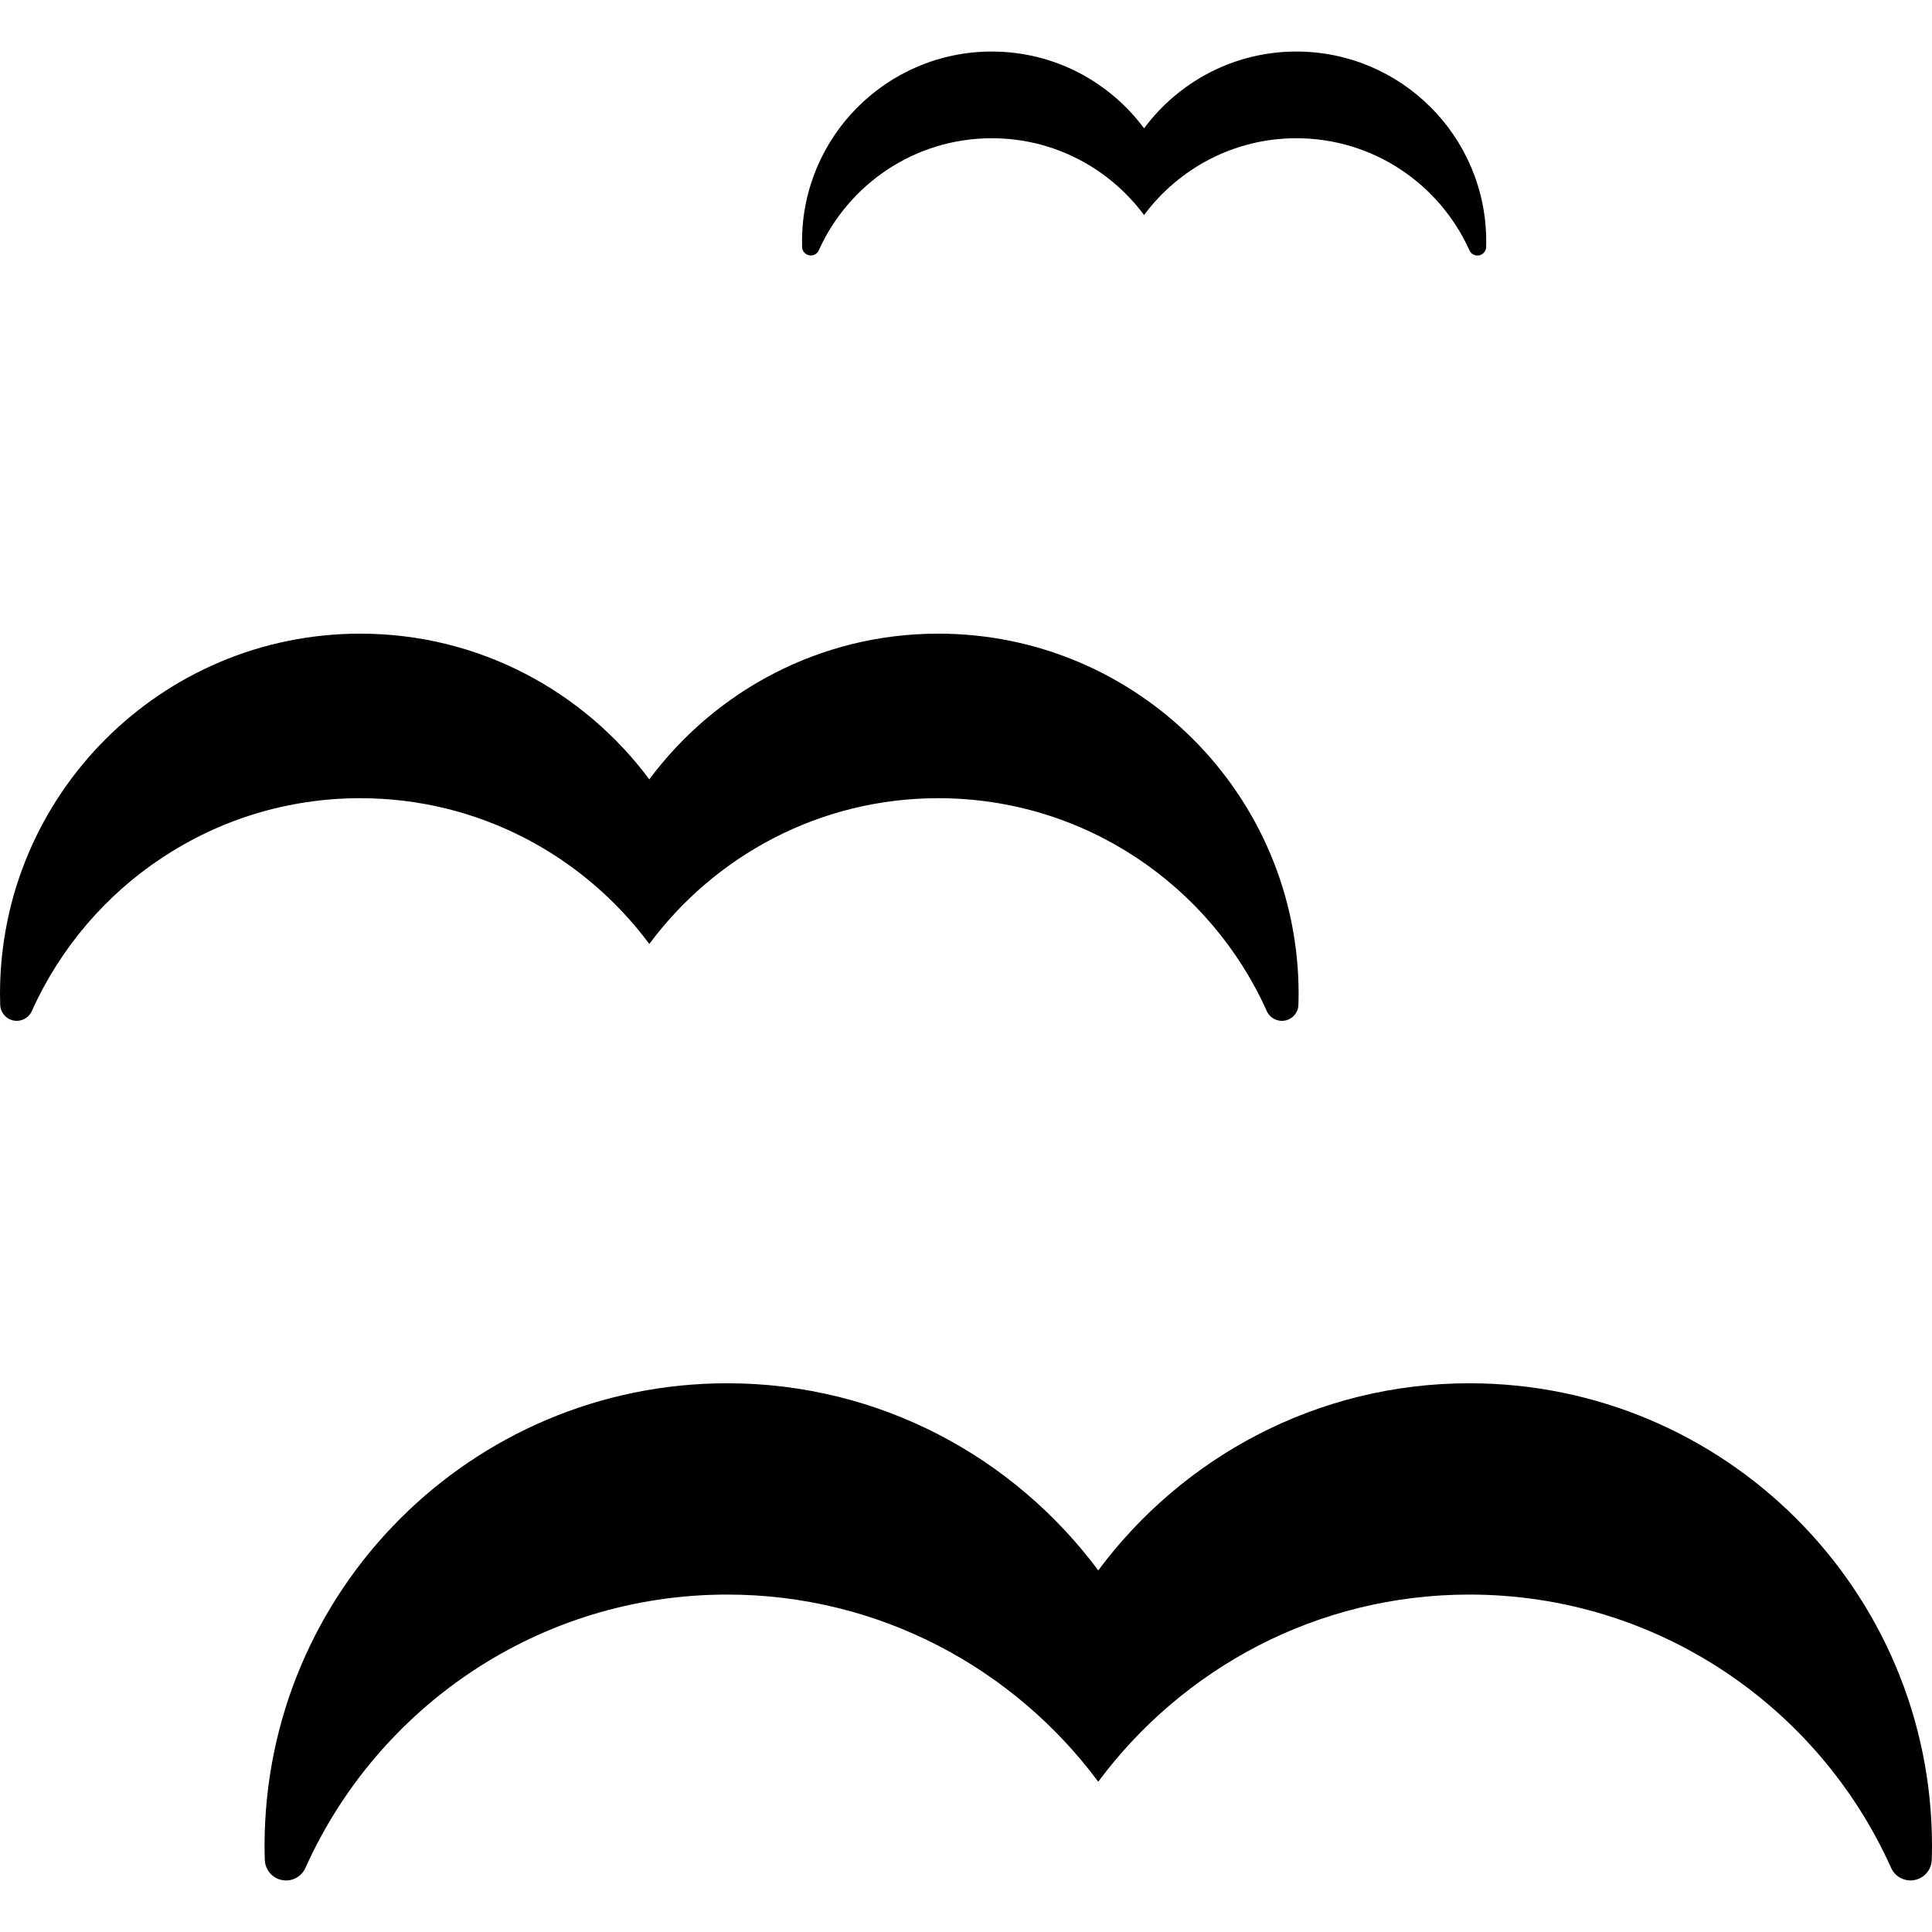
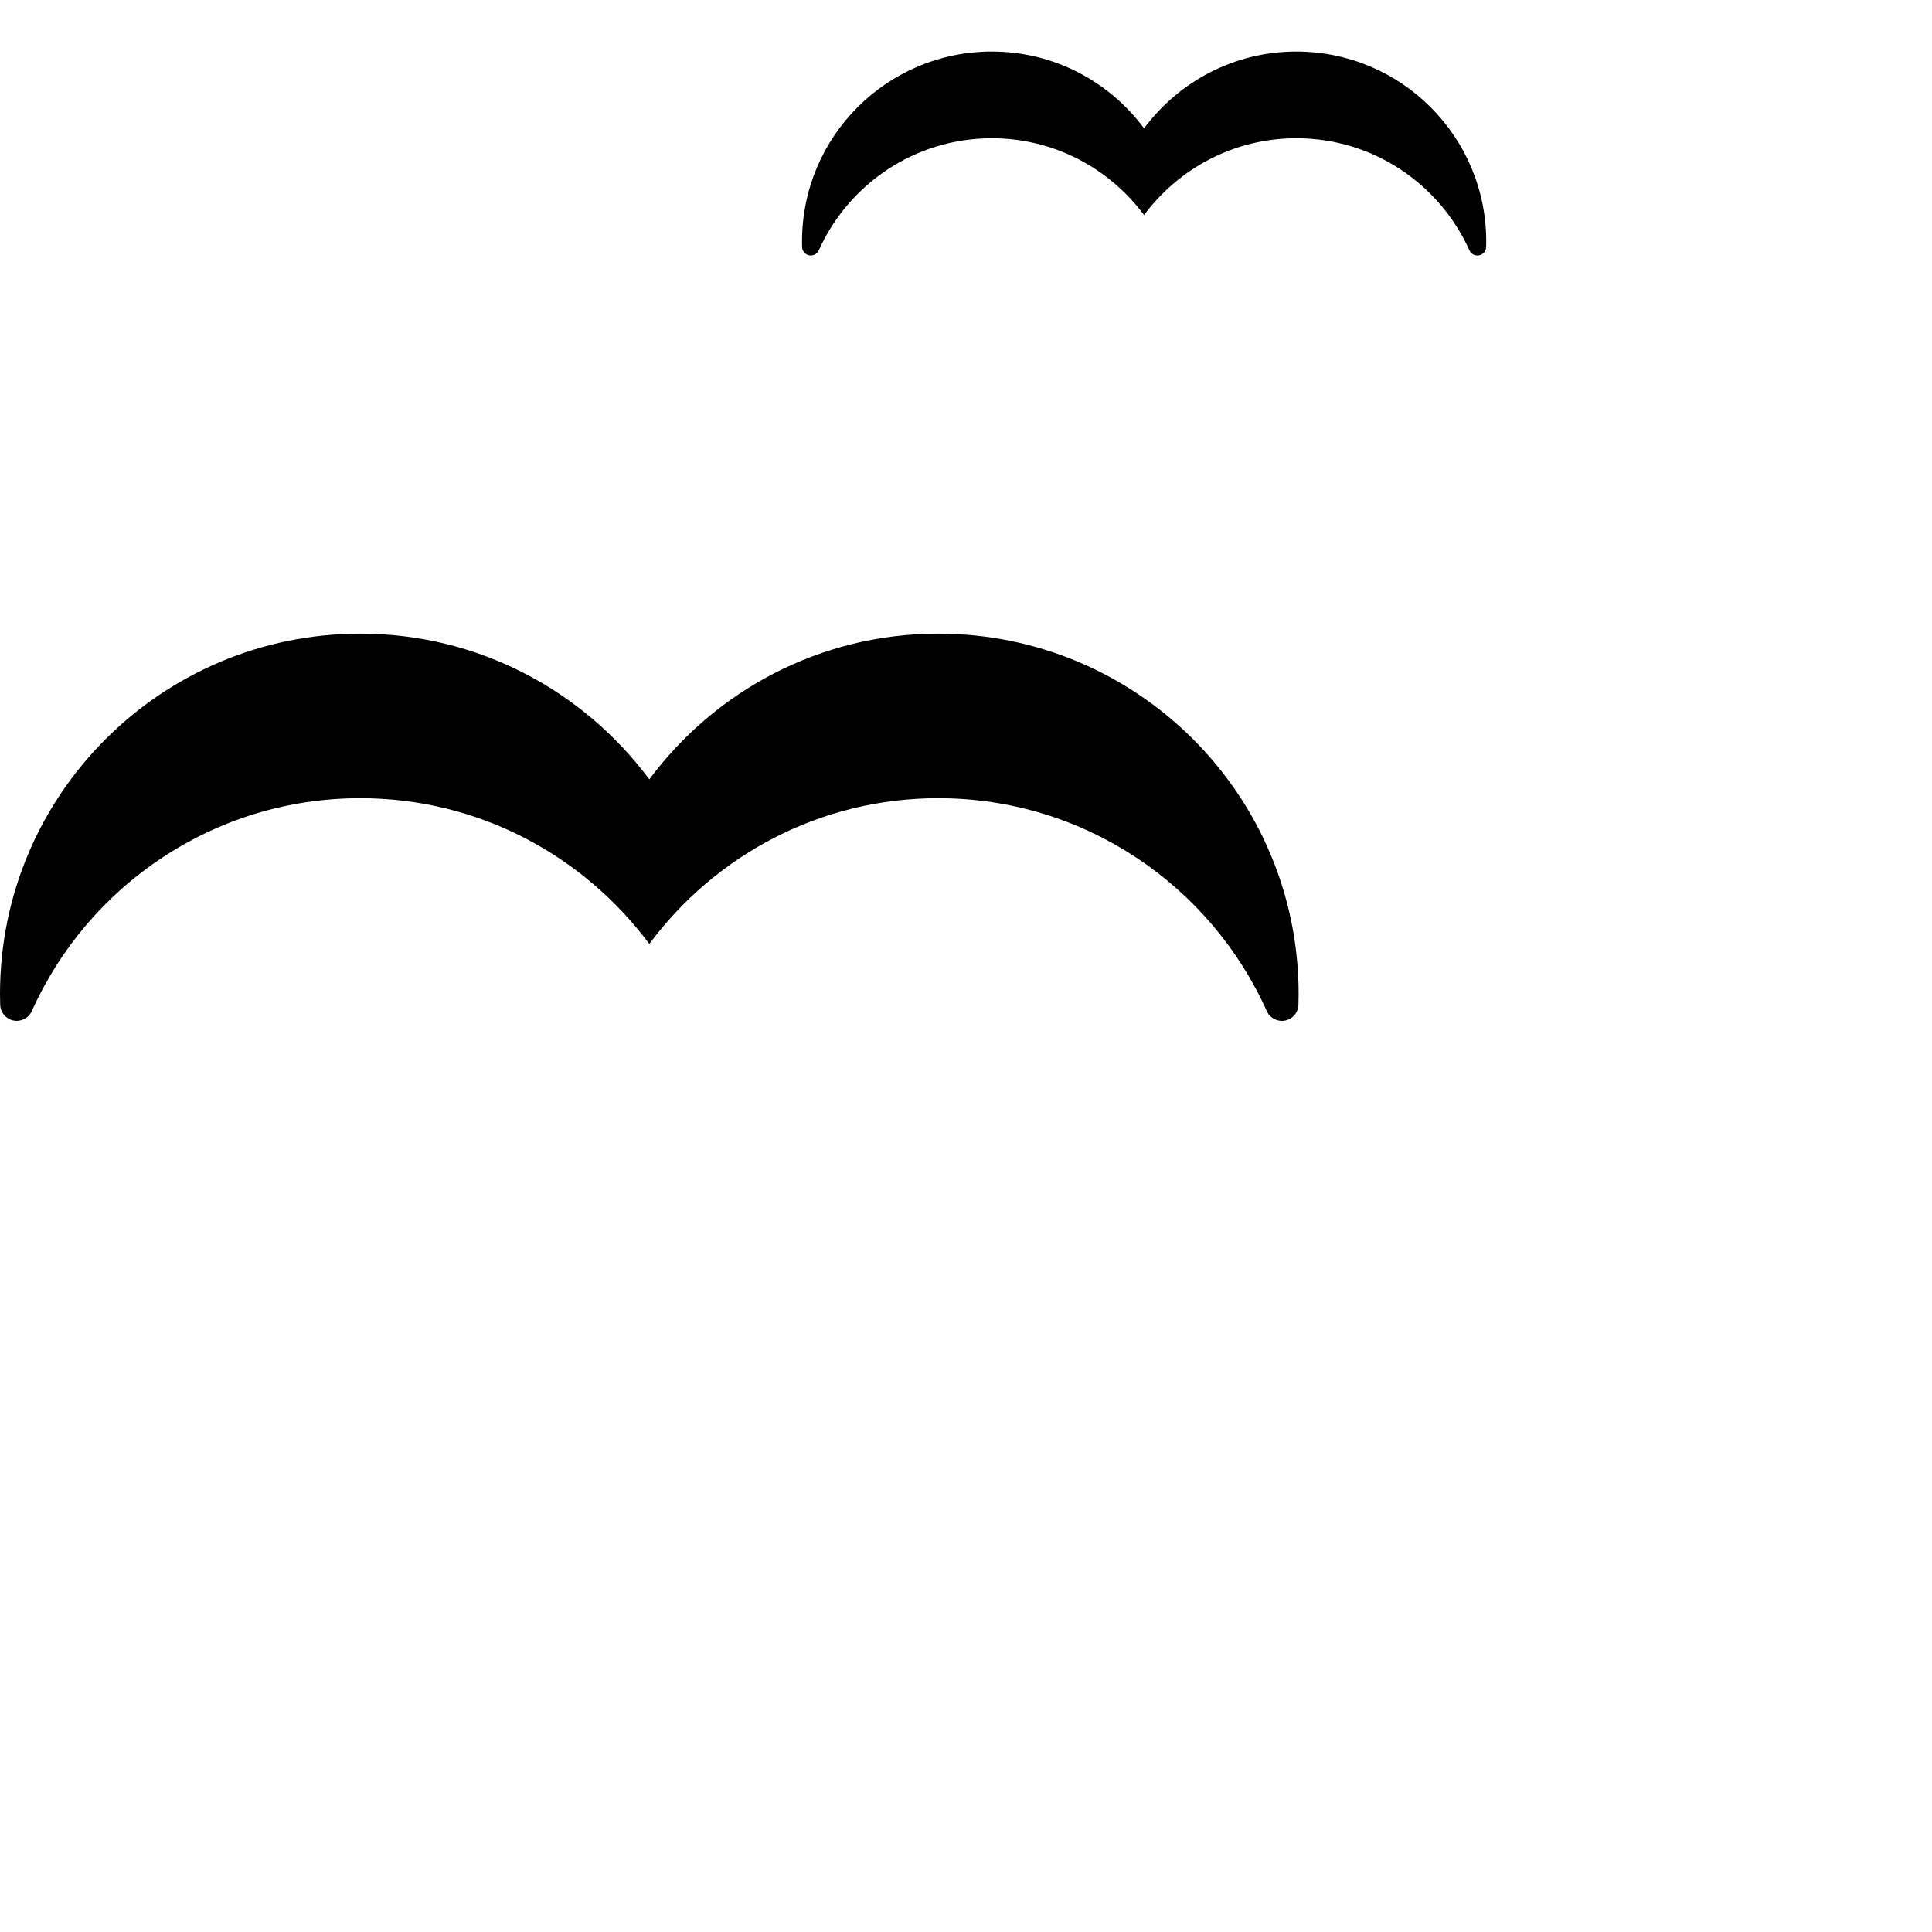
<svg xmlns="http://www.w3.org/2000/svg" fill="#000000" height="800px" width="800px" version="1.1" id="Capa_1" viewBox="0 0 445.192 445.192" xml:space="preserve">
  <g id="XMLID_54_">
-     <path id="XMLID_55_" d="M338.582,318.747c-35.074,0-66.073,17-85.511,43.12c-19.425-26.12-50.439-43.12-85.498-43.12   c-58.881,0-106.61,47.736-106.61,106.618c0,1.07,0.016,2.141,0.059,3.211c0.073,2.278,1.704,4.2,3.945,4.645   c2.229,0.444,4.484-0.722,5.417-2.803c16.656-37.115,53.872-62.98,97.189-62.98c35.06,0,66.073,16.999,85.498,43.12   c19.437-26.122,50.437-43.12,85.511-43.12c43.303,0,80.533,25.865,97.19,62.98c0.933,2.075,3.188,3.24,5.416,2.795   c2.242-0.437,3.873-2.358,3.946-4.637c0.043-1.071,0.059-2.141,0.059-3.211C445.192,366.484,397.463,318.747,338.582,318.747z" />
    <path id="XMLID_56_" d="M149.621,217.519c15.127-20.355,39.269-33.59,66.583-33.59c33.735,0,62.725,20.15,75.699,49.052   c0.728,1.624,2.475,2.526,4.223,2.185c1.745-0.343,3.013-1.841,3.071-3.619c0.029-0.829,0.043-1.667,0.043-2.505   c0-45.856-37.172-83.029-83.036-83.029c-27.314,0-51.456,13.235-66.583,33.577c-15.143-20.341-39.284-33.577-66.599-33.577   C37.172,146.013,0,183.186,0,229.042c0,0.838,0.014,1.669,0.044,2.49c0.059,1.777,1.324,3.277,3.071,3.626   c1.748,0.343,3.495-0.561,4.223-2.185c12.973-28.902,41.963-49.045,75.685-49.045C110.337,183.929,134.479,197.164,149.621,217.519   z" />
    <path id="XMLID_57_" d="M186.458,58.834c0.917,0.182,1.833-0.291,2.212-1.15c6.844-15.223,22.117-25.83,39.881-25.83   c14.387,0,27.111,6.975,35.076,17.698c7.978-10.723,20.703-17.698,35.09-17.698c17.778,0,33.037,10.614,39.895,25.844   c0.379,0.852,1.296,1.325,2.213,1.143c0.917-0.175,1.602-0.968,1.631-1.9c0-0.437,0.016-0.881,0.016-1.318   c0-24.155-19.599-43.746-43.754-43.746c-14.387,0-27.111,6.975-35.09,17.691c-7.965-10.716-20.69-17.691-35.076-17.691   c-24.17,0-43.739,19.591-43.739,43.746c0,0.437,0,0.874,0.015,1.303C184.856,57.859,185.526,58.653,186.458,58.834z" />
  </g>
</svg>